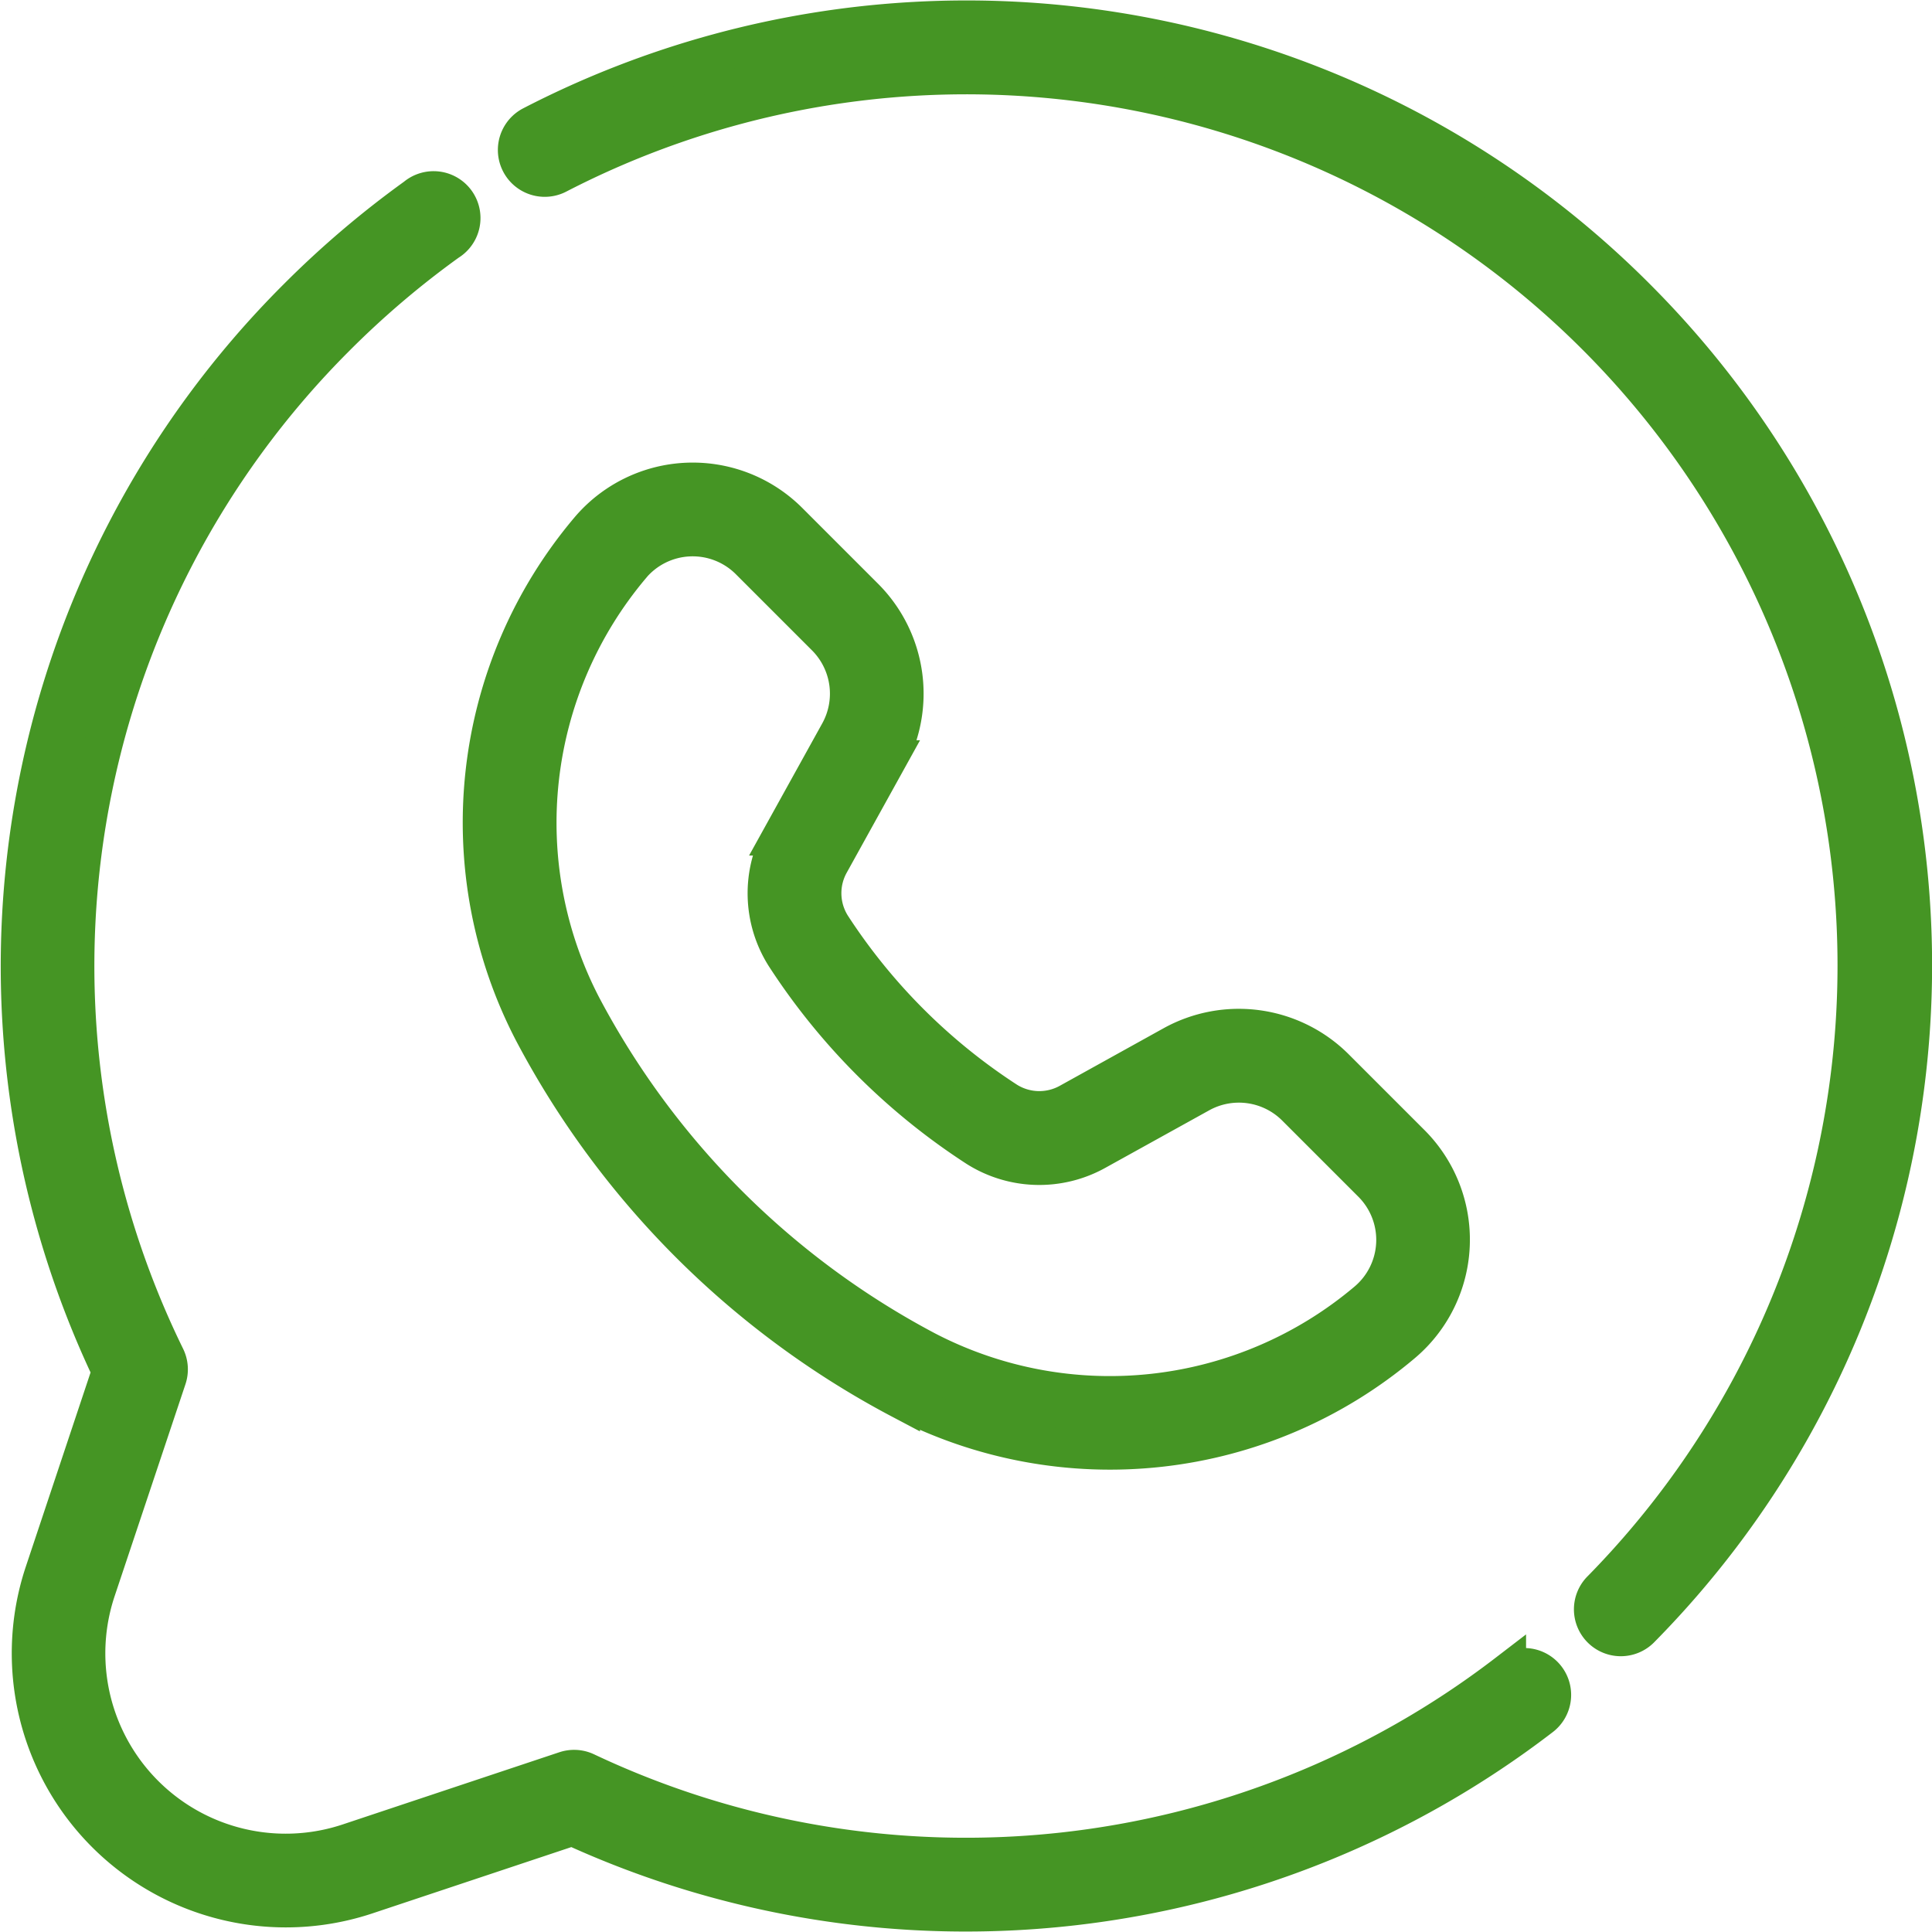
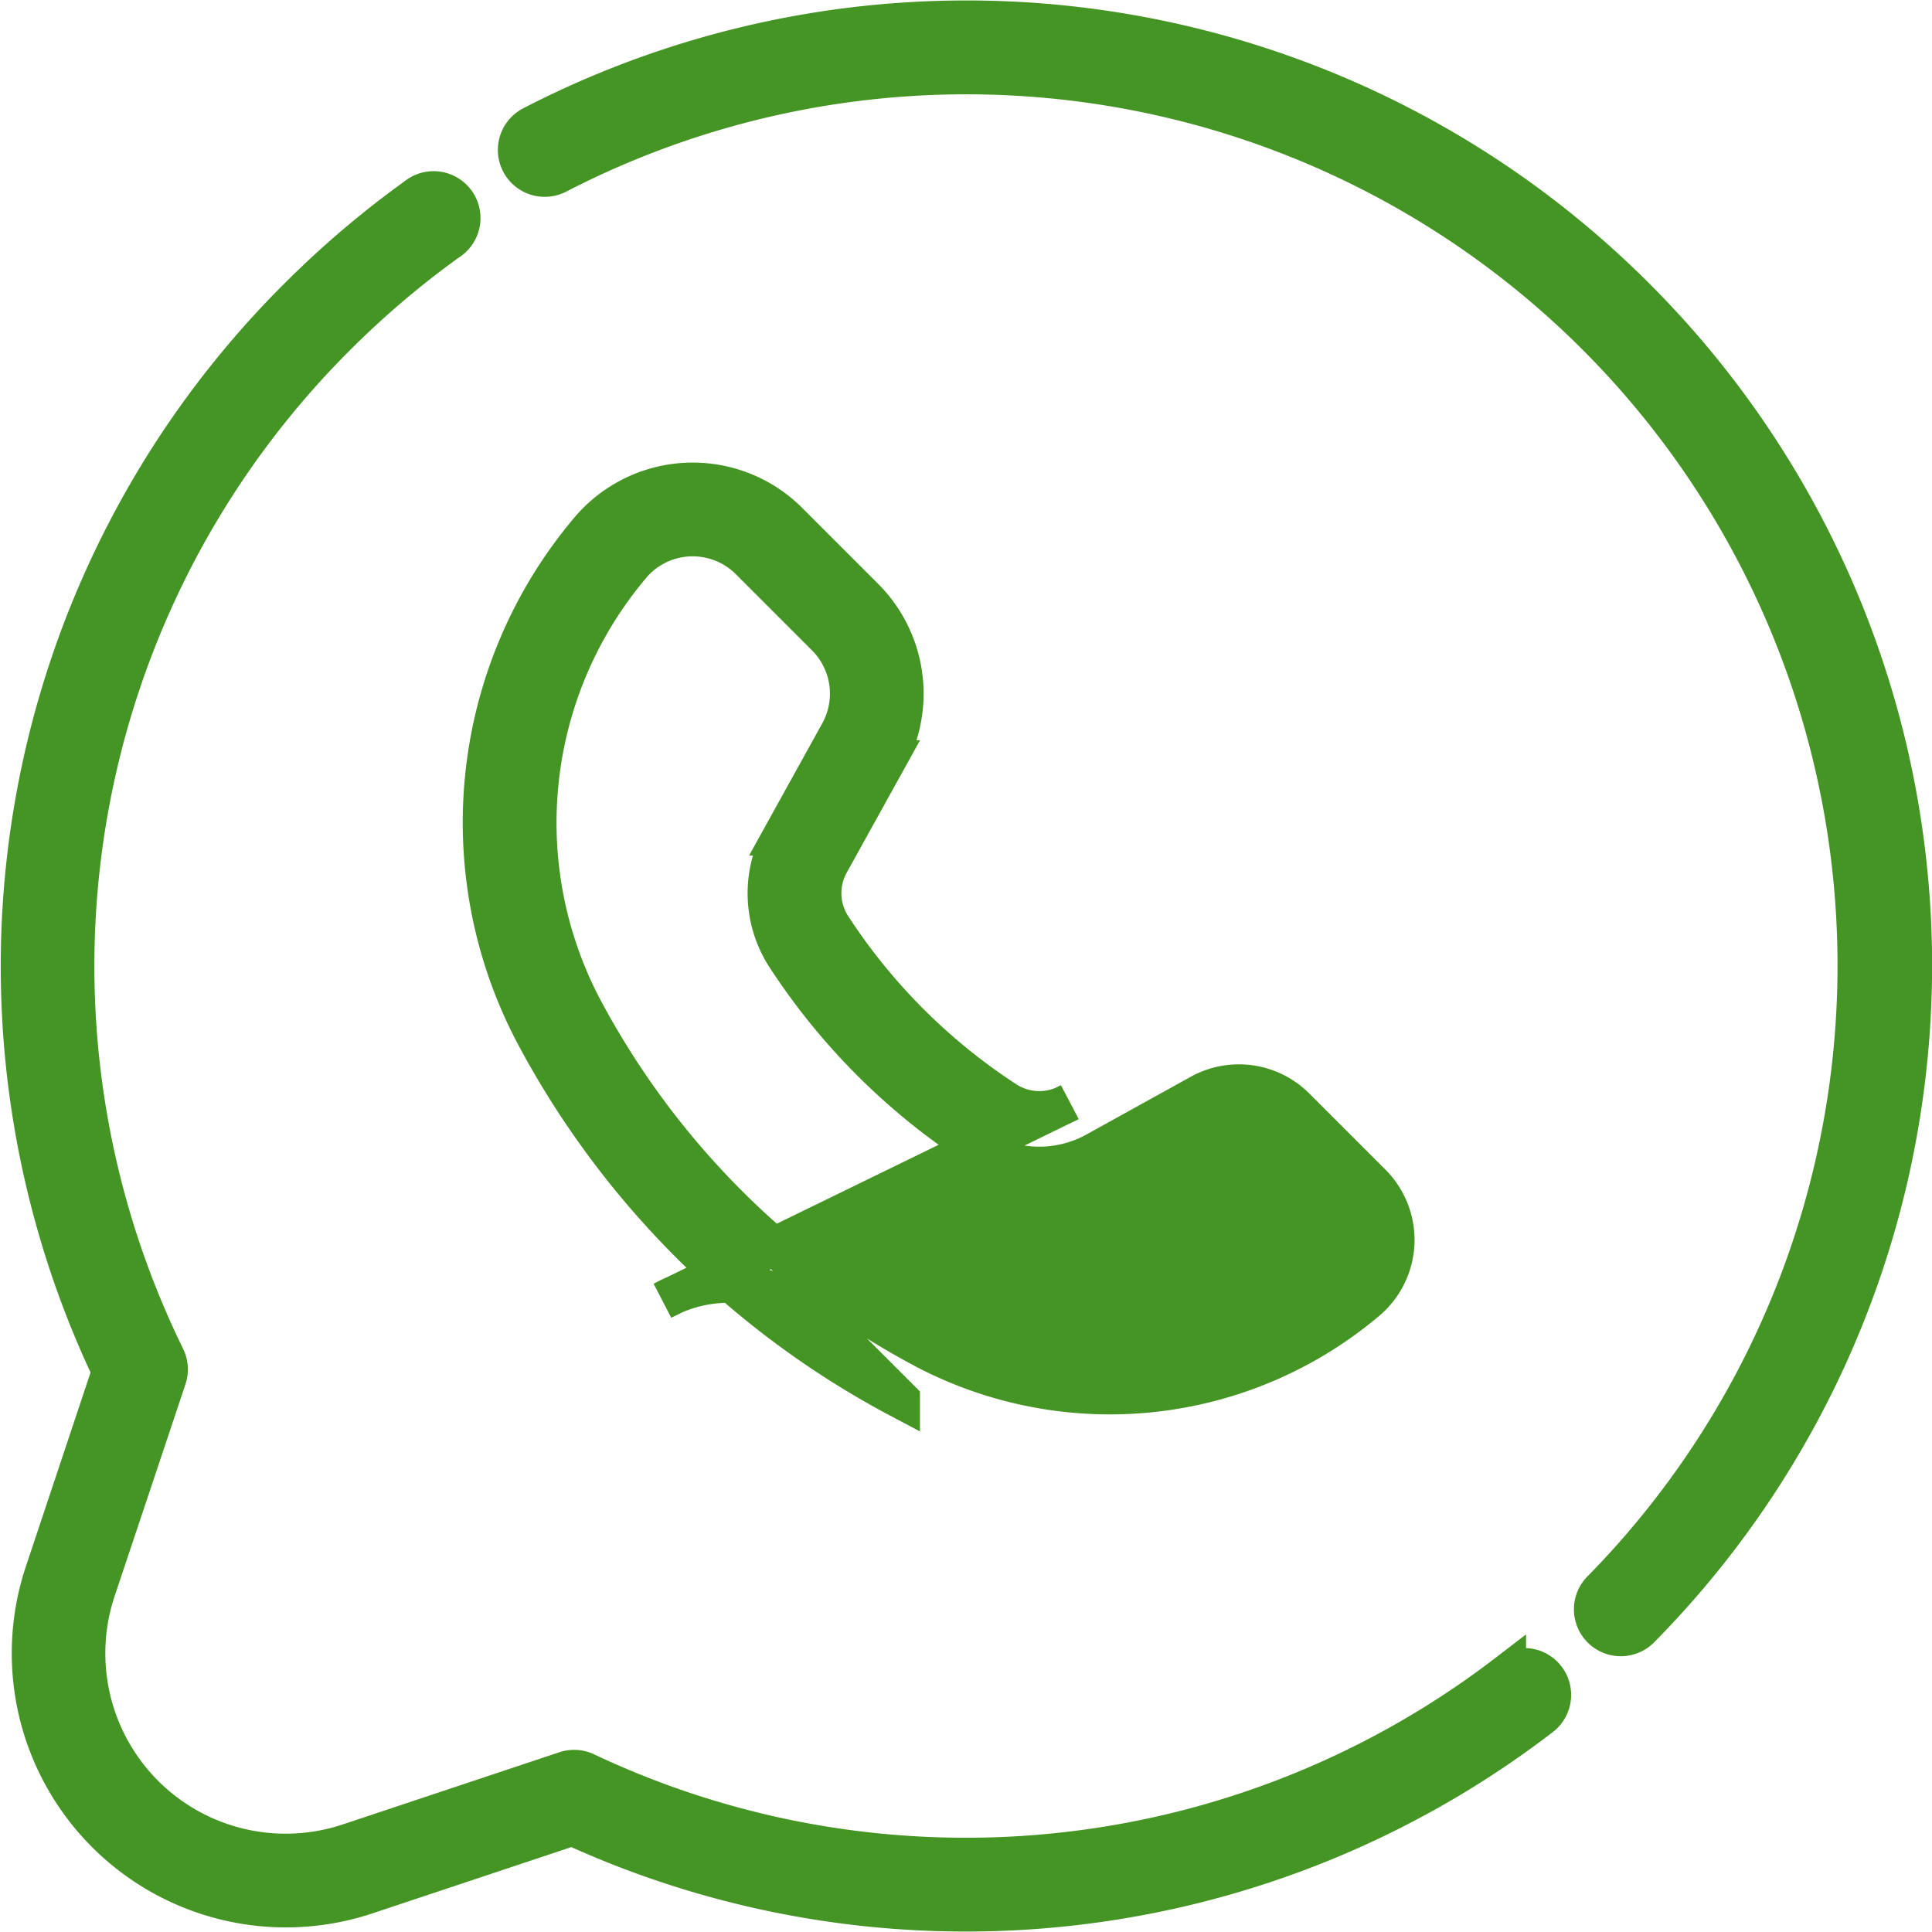
<svg xmlns="http://www.w3.org/2000/svg" width="50.44" height="50.432" viewBox="0 0 50.44 50.432">
  <g id="whatsapp_6_" data-name="whatsapp (6)" transform="translate(0.518 0.441)">
-     <path id="Path_11708" data-name="Path 11708" d="M38.824,43.243a23.208,23.208,0,0,1-24.044,2.57.724.724,0,0,0-.539-.032L8.594,47.663A5.209,5.209,0,0,1,2,41.074L3.85,35.538a.724.724,0,0,0-.037-.547A23.206,23.206,0,0,1,8.256,8.358a23.578,23.578,0,0,1,2.922-2.487A.724.724,0,1,0,10.334,4.7a25.039,25.039,0,0,0-3.1,2.641A24.653,24.653,0,0,0,2.384,35.359L.631,40.616a6.657,6.657,0,0,0,8.421,8.421l5.374-1.791a24.655,24.655,0,0,0,25.28-2.854.724.724,0,1,0-.882-1.148ZM42.3,7.427A24.694,24.694,0,0,0,13.36,2.837a.724.724,0,0,0,.667,1.285A23.245,23.245,0,0,1,41.295,41.054a.724.724,0,1,0,1.032,1.015A24.651,24.651,0,0,0,42.3,7.427ZM23,36.094a11.839,11.839,0,0,0,13.093-1.455,3.546,3.546,0,0,0,.228-5.22l-1.988-1.988a3.559,3.559,0,0,0-4.224-.593L27.4,28.34a1.6,1.6,0,0,1-1.637-.041,15.511,15.511,0,0,1-4.568-4.568,1.6,1.6,0,0,1-.041-1.637l1.5-2.709a3.559,3.559,0,0,0-.593-4.224l-1.988-1.988a3.545,3.545,0,0,0-5.22.228A11.839,11.839,0,0,0,13.4,26.5a22.984,22.984,0,0,0,9.6,9.6ZM15.961,14.333a2.094,2.094,0,0,1,3.087-.135l1.988,1.988a2.1,2.1,0,0,1,.351,2.5l-1.5,2.709a3.05,3.05,0,0,0,.085,3.115,16.953,16.953,0,0,0,5.014,5.014,3.049,3.049,0,0,0,3.115.085l2.709-1.5a2.1,2.1,0,0,1,2.5.351l1.988,1.988a2.094,2.094,0,0,1-.135,3.087,10.4,10.4,0,0,1-11.5,1.279,21.541,21.541,0,0,1-8.98-8.98,10.4,10.4,0,0,1,1.279-11.5Z" transform="translate(0 0)" fill="#459524" stroke="#459524" stroke-width="1" />
+     <path id="Path_11708" data-name="Path 11708" d="M38.824,43.243a23.208,23.208,0,0,1-24.044,2.57.724.724,0,0,0-.539-.032L8.594,47.663A5.209,5.209,0,0,1,2,41.074L3.85,35.538a.724.724,0,0,0-.037-.547A23.206,23.206,0,0,1,8.256,8.358a23.578,23.578,0,0,1,2.922-2.487A.724.724,0,1,0,10.334,4.7a25.039,25.039,0,0,0-3.1,2.641A24.653,24.653,0,0,0,2.384,35.359L.631,40.616a6.657,6.657,0,0,0,8.421,8.421l5.374-1.791a24.655,24.655,0,0,0,25.28-2.854.724.724,0,1,0-.882-1.148ZM42.3,7.427A24.694,24.694,0,0,0,13.36,2.837a.724.724,0,0,0,.667,1.285A23.245,23.245,0,0,1,41.295,41.054a.724.724,0,1,0,1.032,1.015A24.651,24.651,0,0,0,42.3,7.427ZM23,36.094l-1.988-1.988a3.559,3.559,0,0,0-4.224-.593L27.4,28.34a1.6,1.6,0,0,1-1.637-.041,15.511,15.511,0,0,1-4.568-4.568,1.6,1.6,0,0,1-.041-1.637l1.5-2.709a3.559,3.559,0,0,0-.593-4.224l-1.988-1.988a3.545,3.545,0,0,0-5.22.228A11.839,11.839,0,0,0,13.4,26.5a22.984,22.984,0,0,0,9.6,9.6ZM15.961,14.333a2.094,2.094,0,0,1,3.087-.135l1.988,1.988a2.1,2.1,0,0,1,.351,2.5l-1.5,2.709a3.05,3.05,0,0,0,.085,3.115,16.953,16.953,0,0,0,5.014,5.014,3.049,3.049,0,0,0,3.115.085l2.709-1.5a2.1,2.1,0,0,1,2.5.351l1.988,1.988a2.094,2.094,0,0,1-.135,3.087,10.4,10.4,0,0,1-11.5,1.279,21.541,21.541,0,0,1-8.98-8.98,10.4,10.4,0,0,1,1.279-11.5Z" transform="translate(0 0)" fill="#459524" stroke="#459524" stroke-width="1" />
  </g>
</svg>